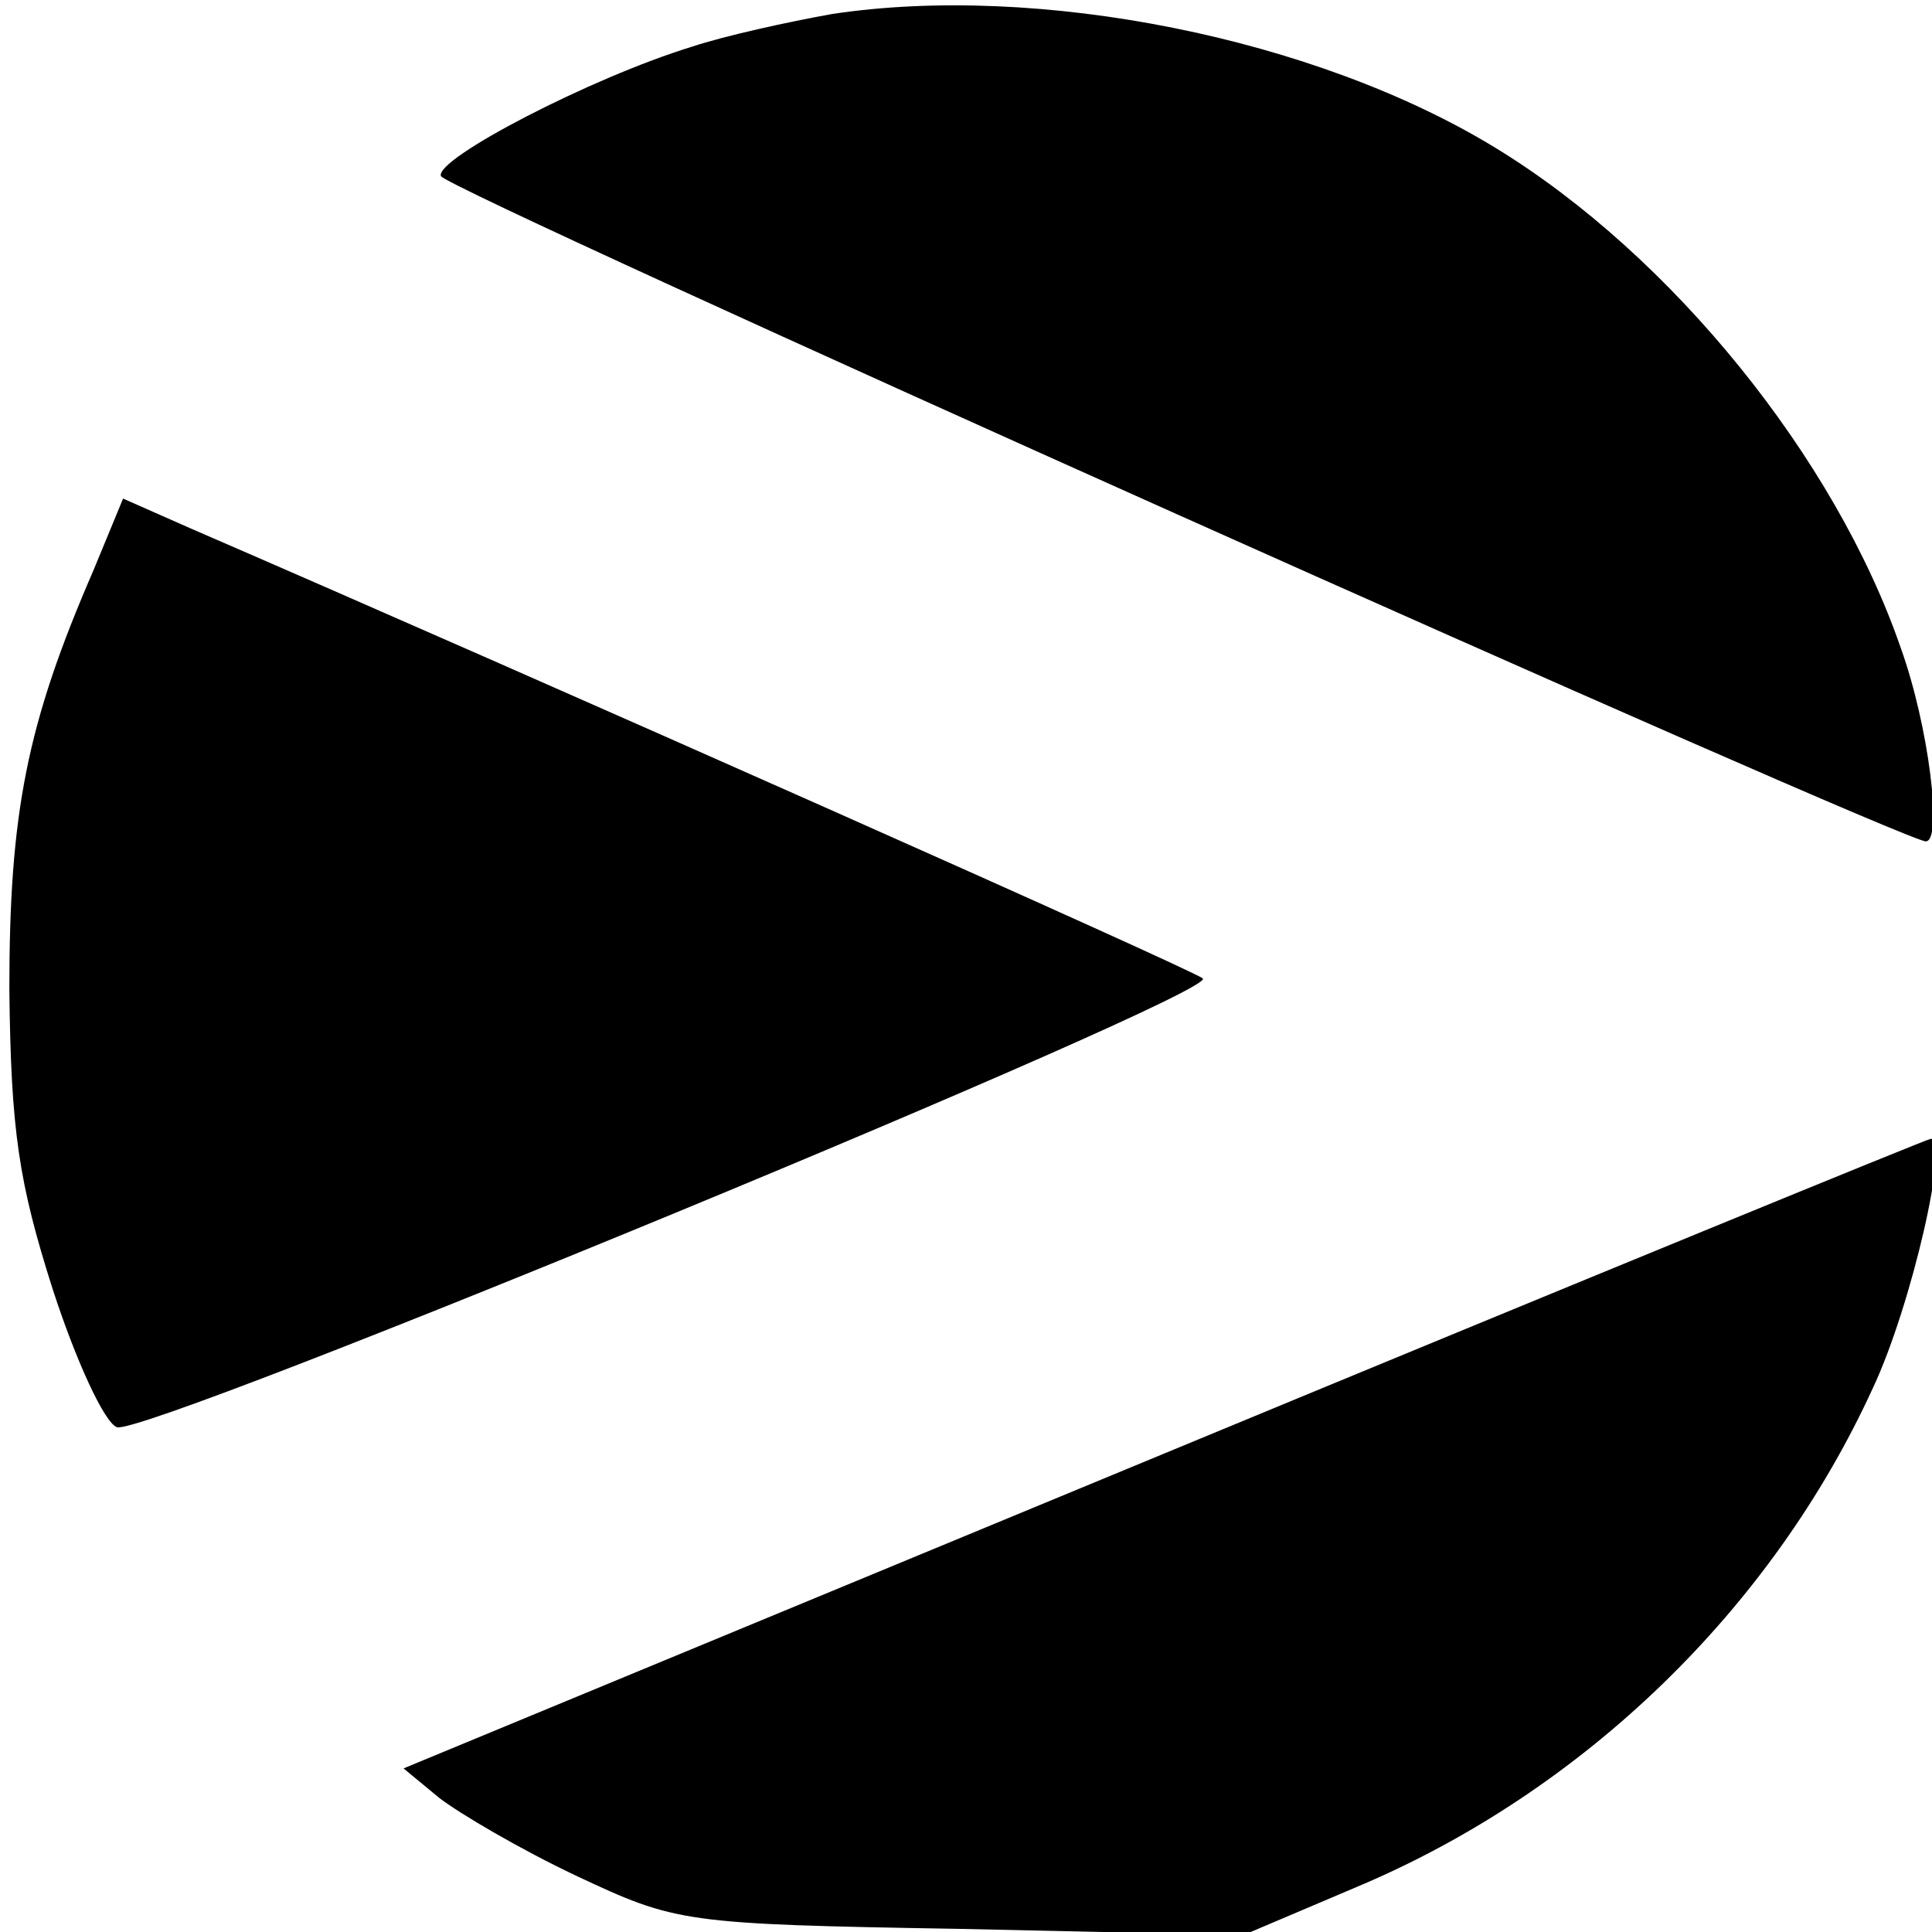
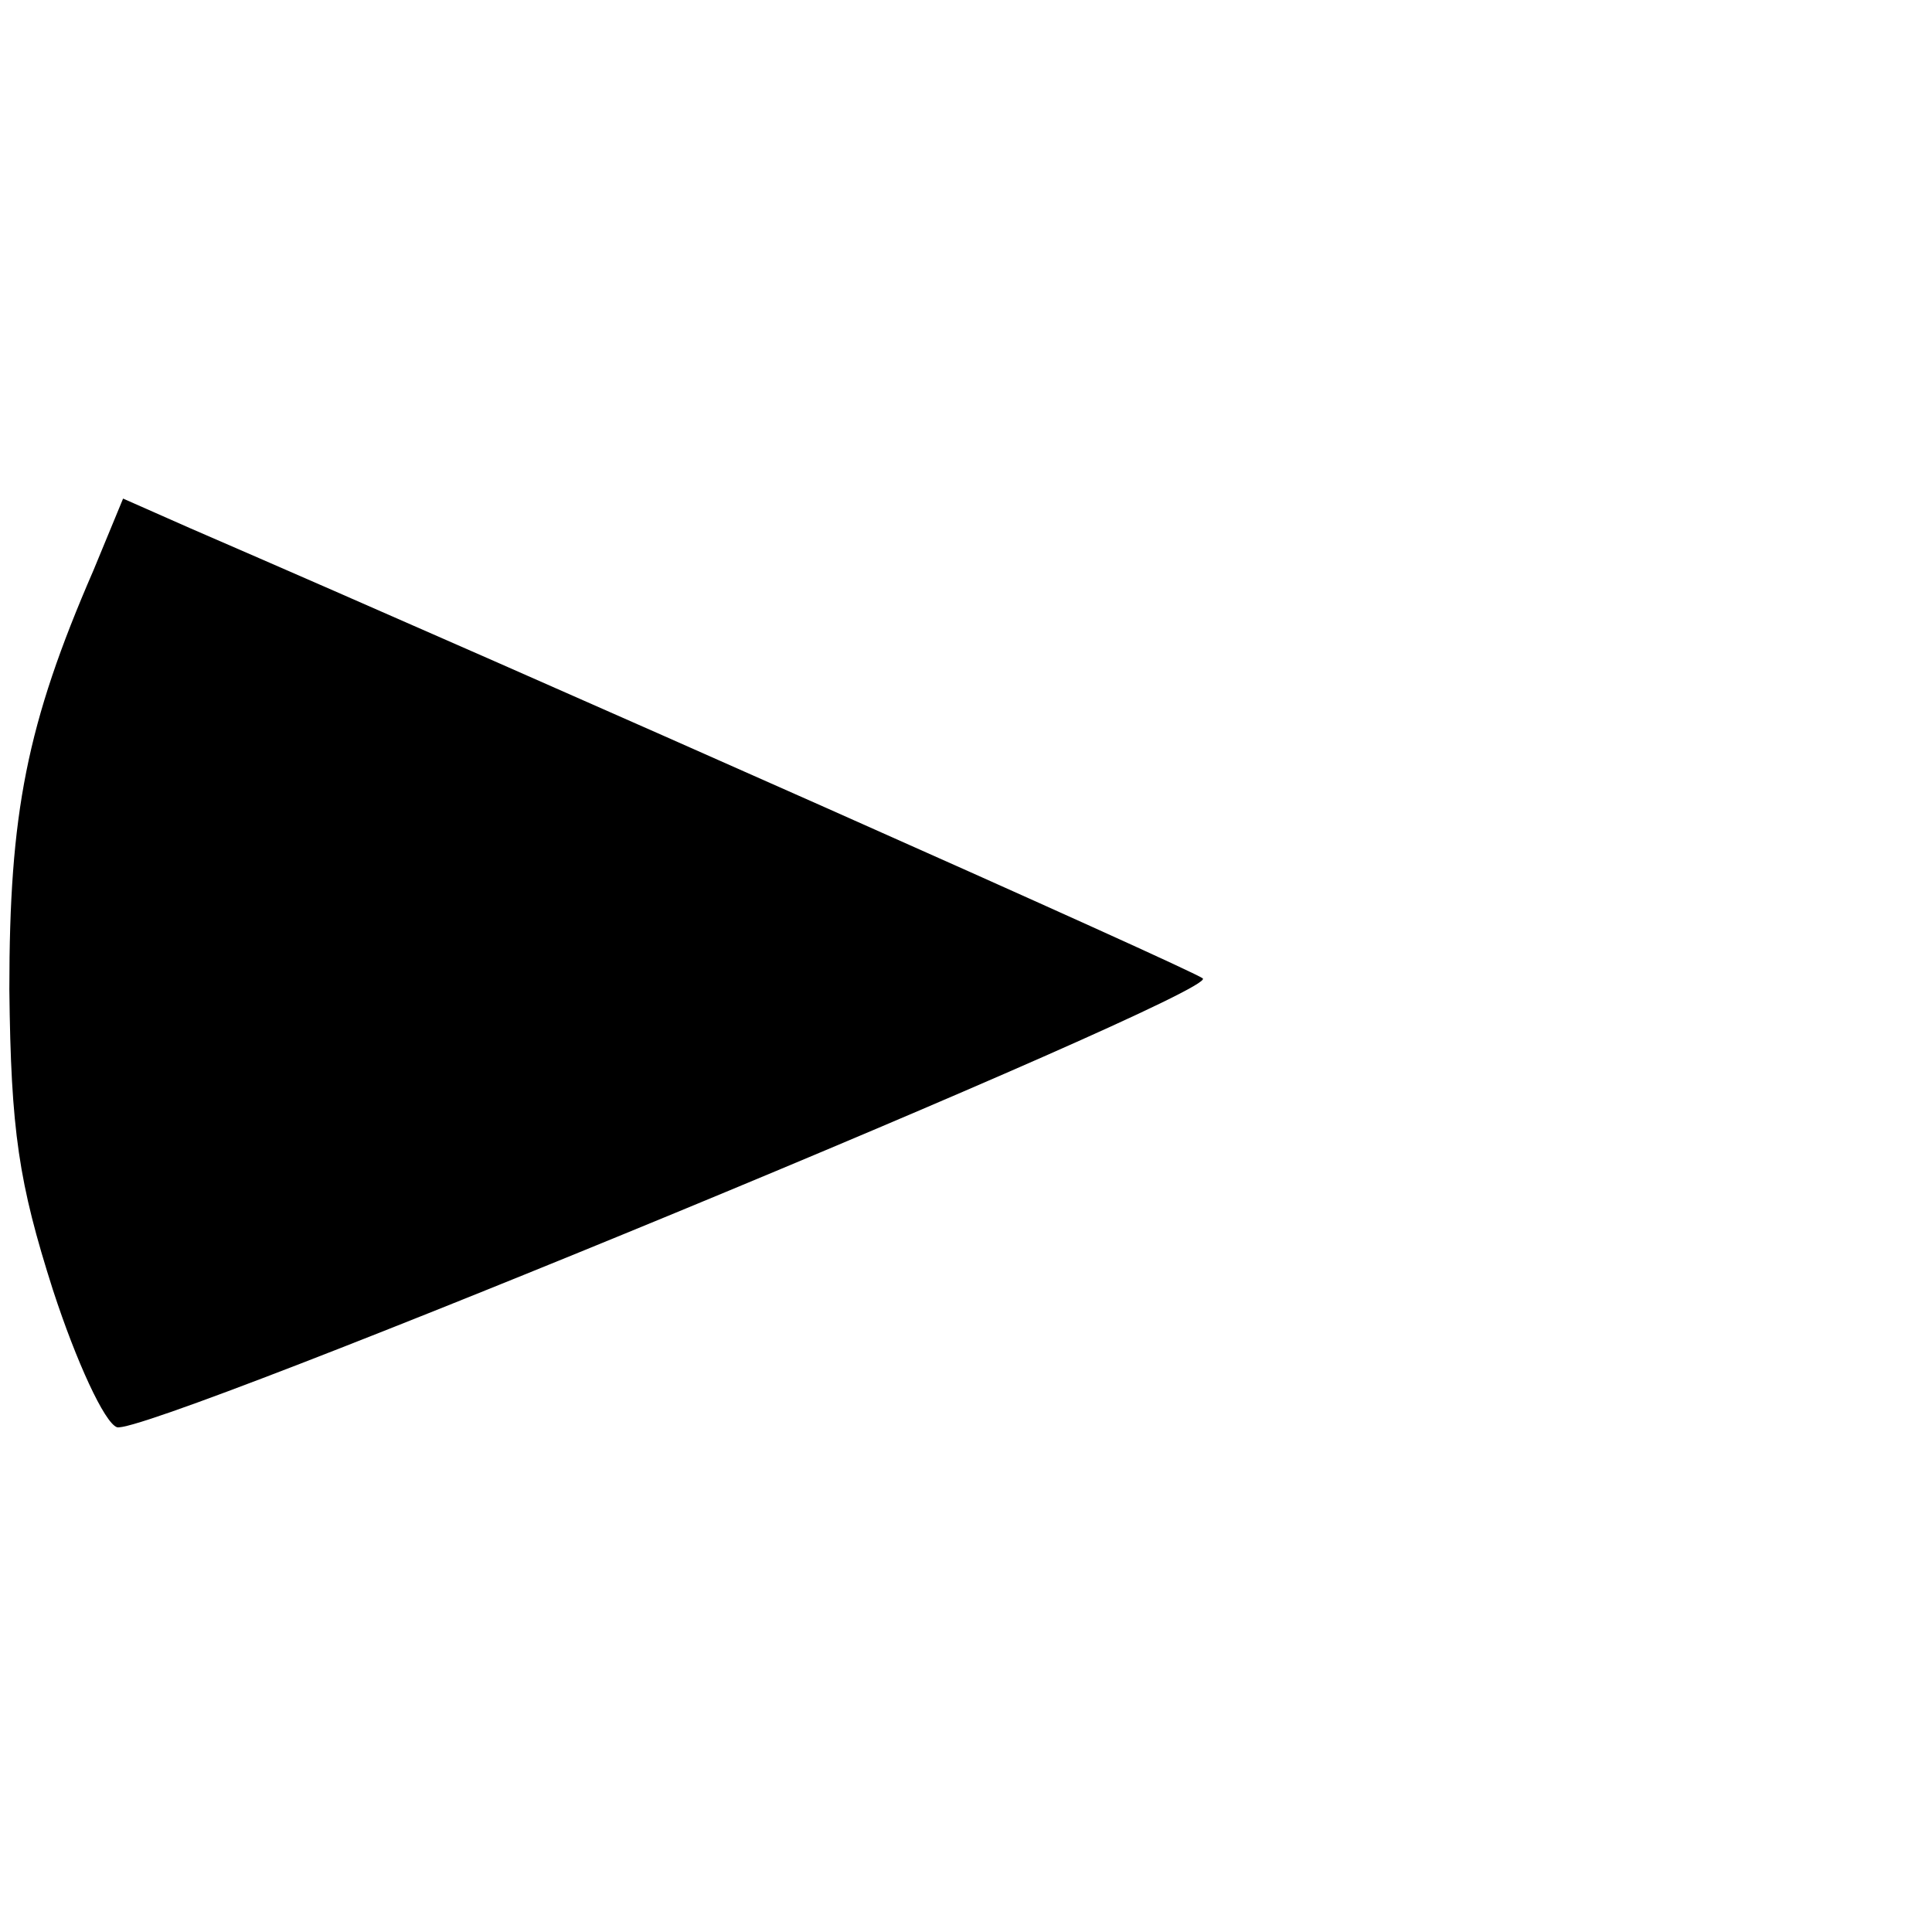
<svg xmlns="http://www.w3.org/2000/svg" version="1.0" width="124pt" height="124pt" viewBox="0 0 124 124" preserveAspectRatio="xMidYMid meet">
  <g transform="translate(0,124) scale(0.1,-0.1)" fill="#000000" stroke="none">
-     <path d="M534 1231 c-28 -5 -69 -14 -90 -21 -65 -20 -165 -72 -161 -83 3 -9 938 -427 953 -427 11 0 2 74 -16 124 -42 122 -147 252 -260 321 -116 71 -294 106 -426 86z" />
    <path d="M60 874 c-43 -99 -54 -156 -54 -269 1 -91 6 -124 28 -193 15 -46 33 -85 41 -88 17 -7 707 278 697 288 -5 5 -426 192 -650 289 l-43 19 -19 -46z" />
-     <path d="M747 307 l-488 -202 23 -19 c13 -10 52 -33 88 -50 64 -30 68 -31 246 -34 l182 -4 73 31 c145 61 266 178 331 320 25 53 50 163 37 160 -2 0 -224 -91 -492 -202z" />
  </g>
</svg>